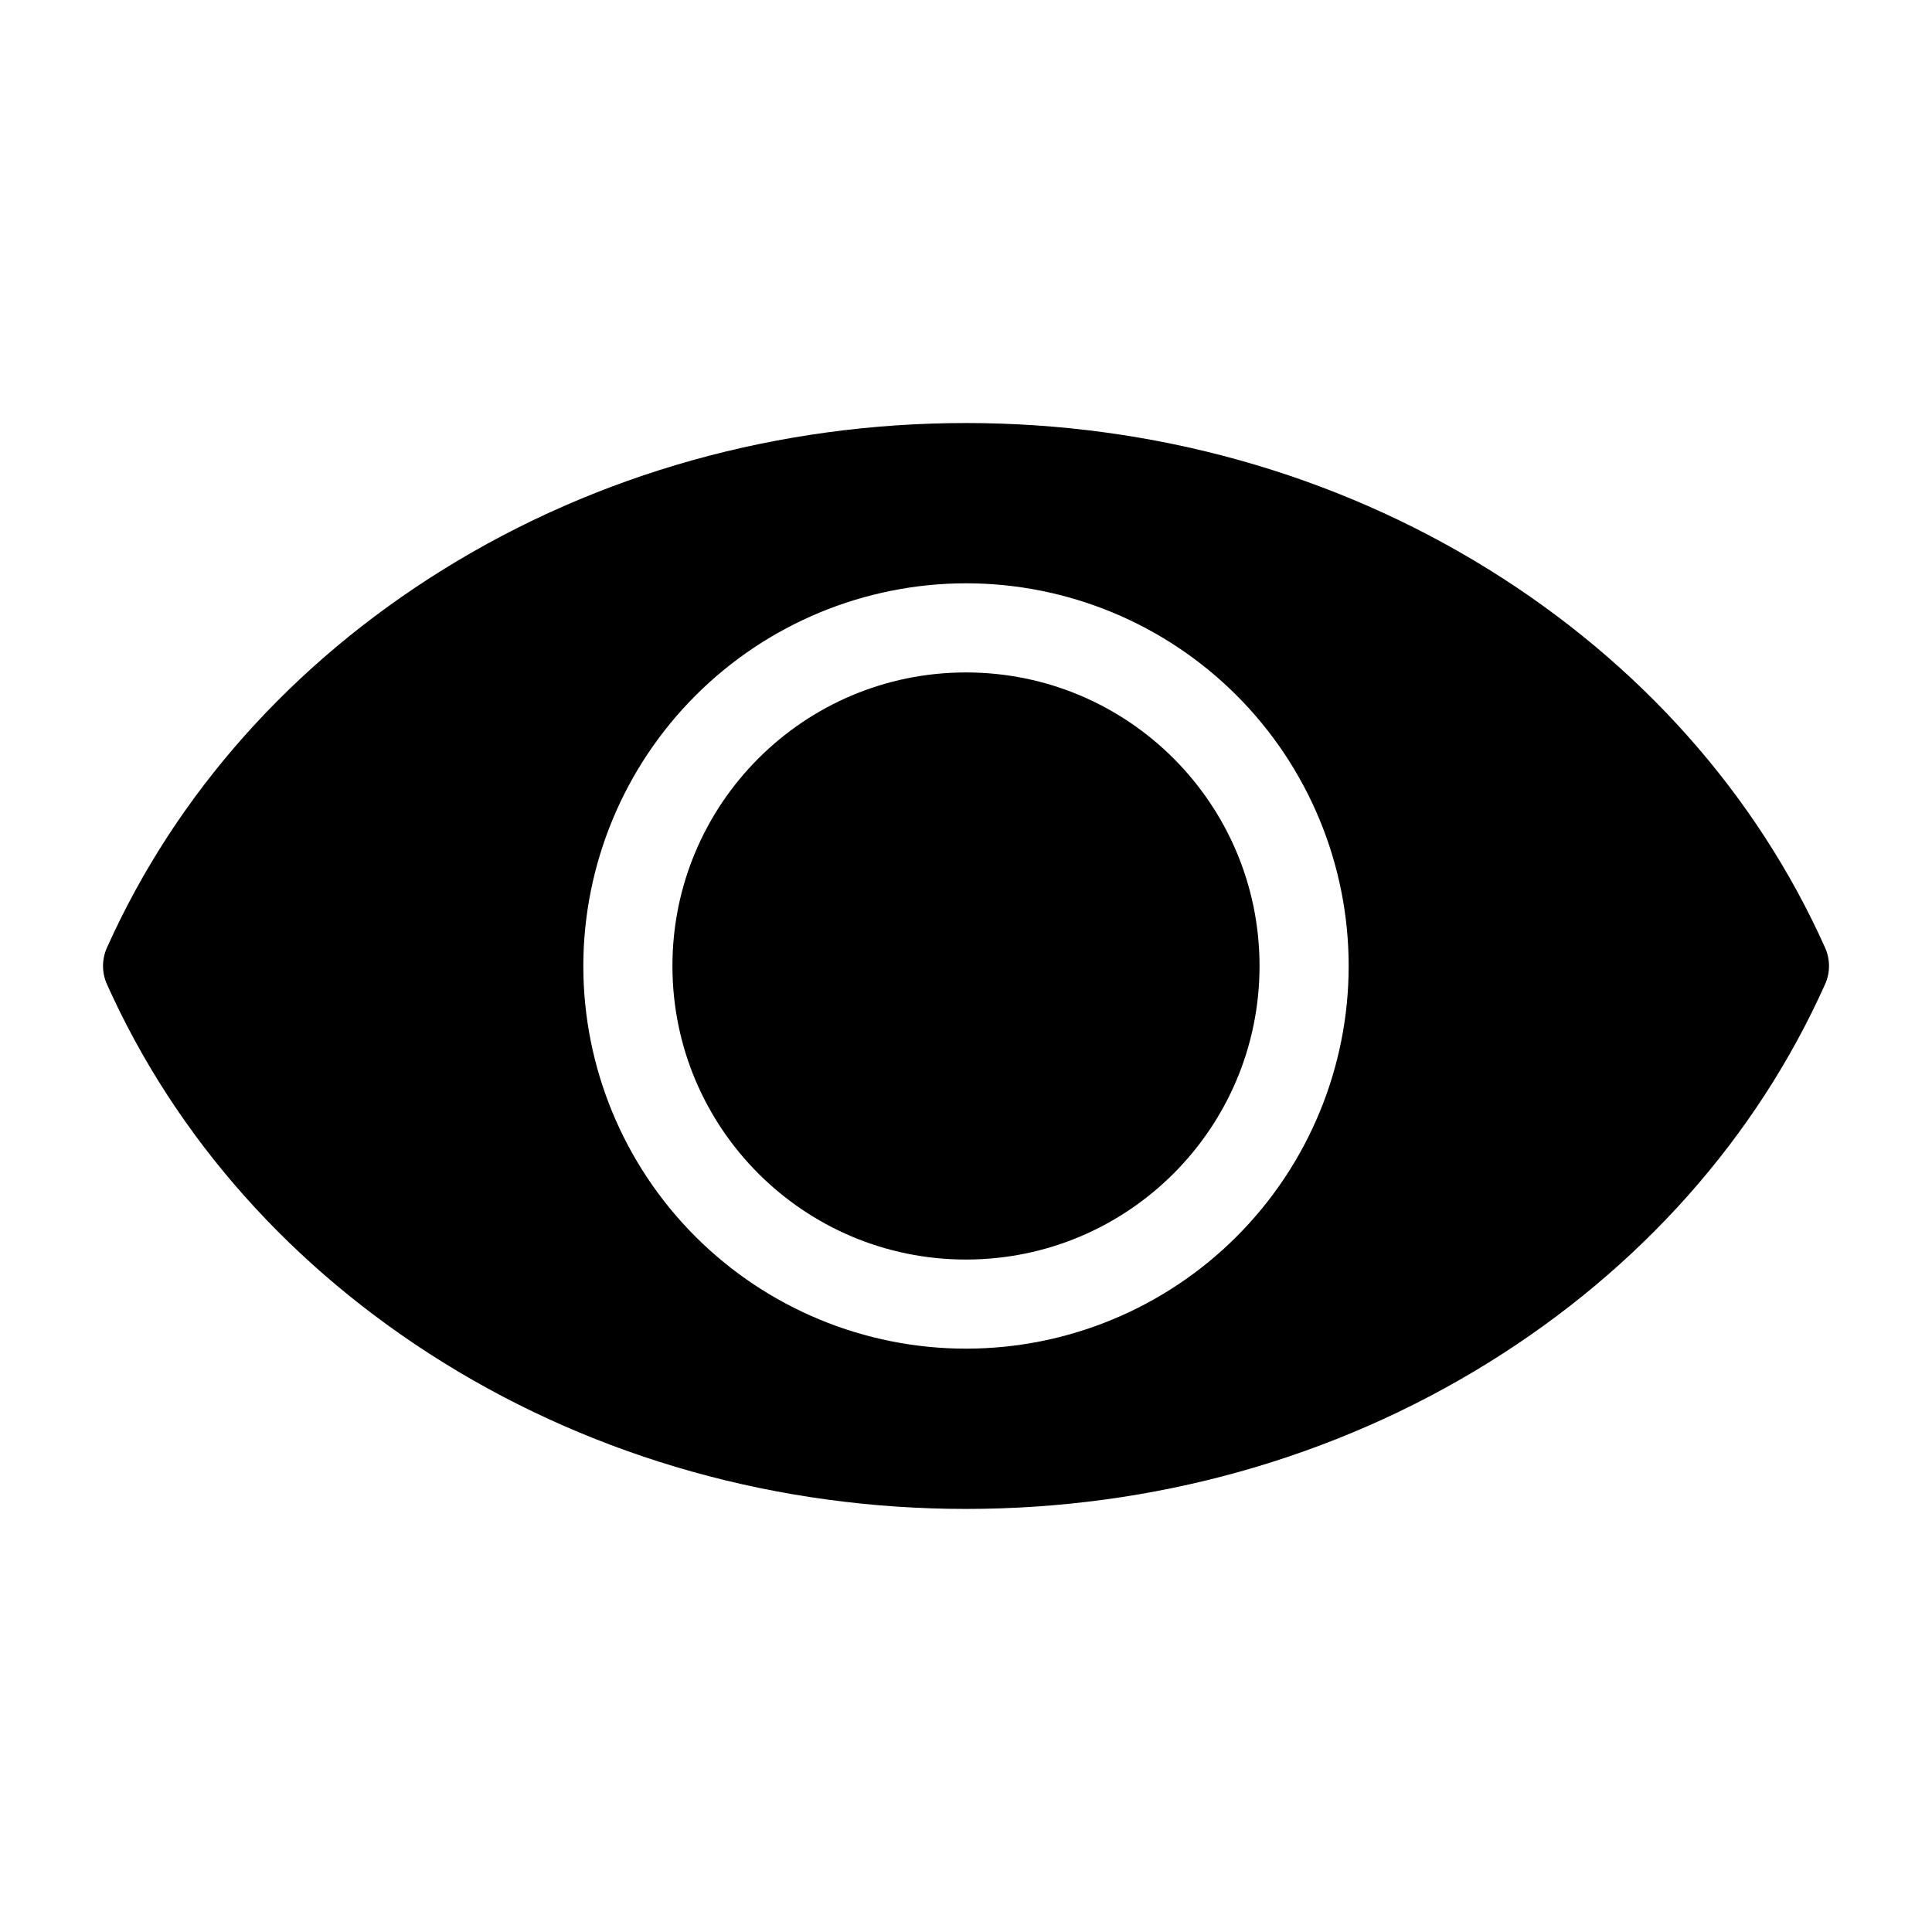
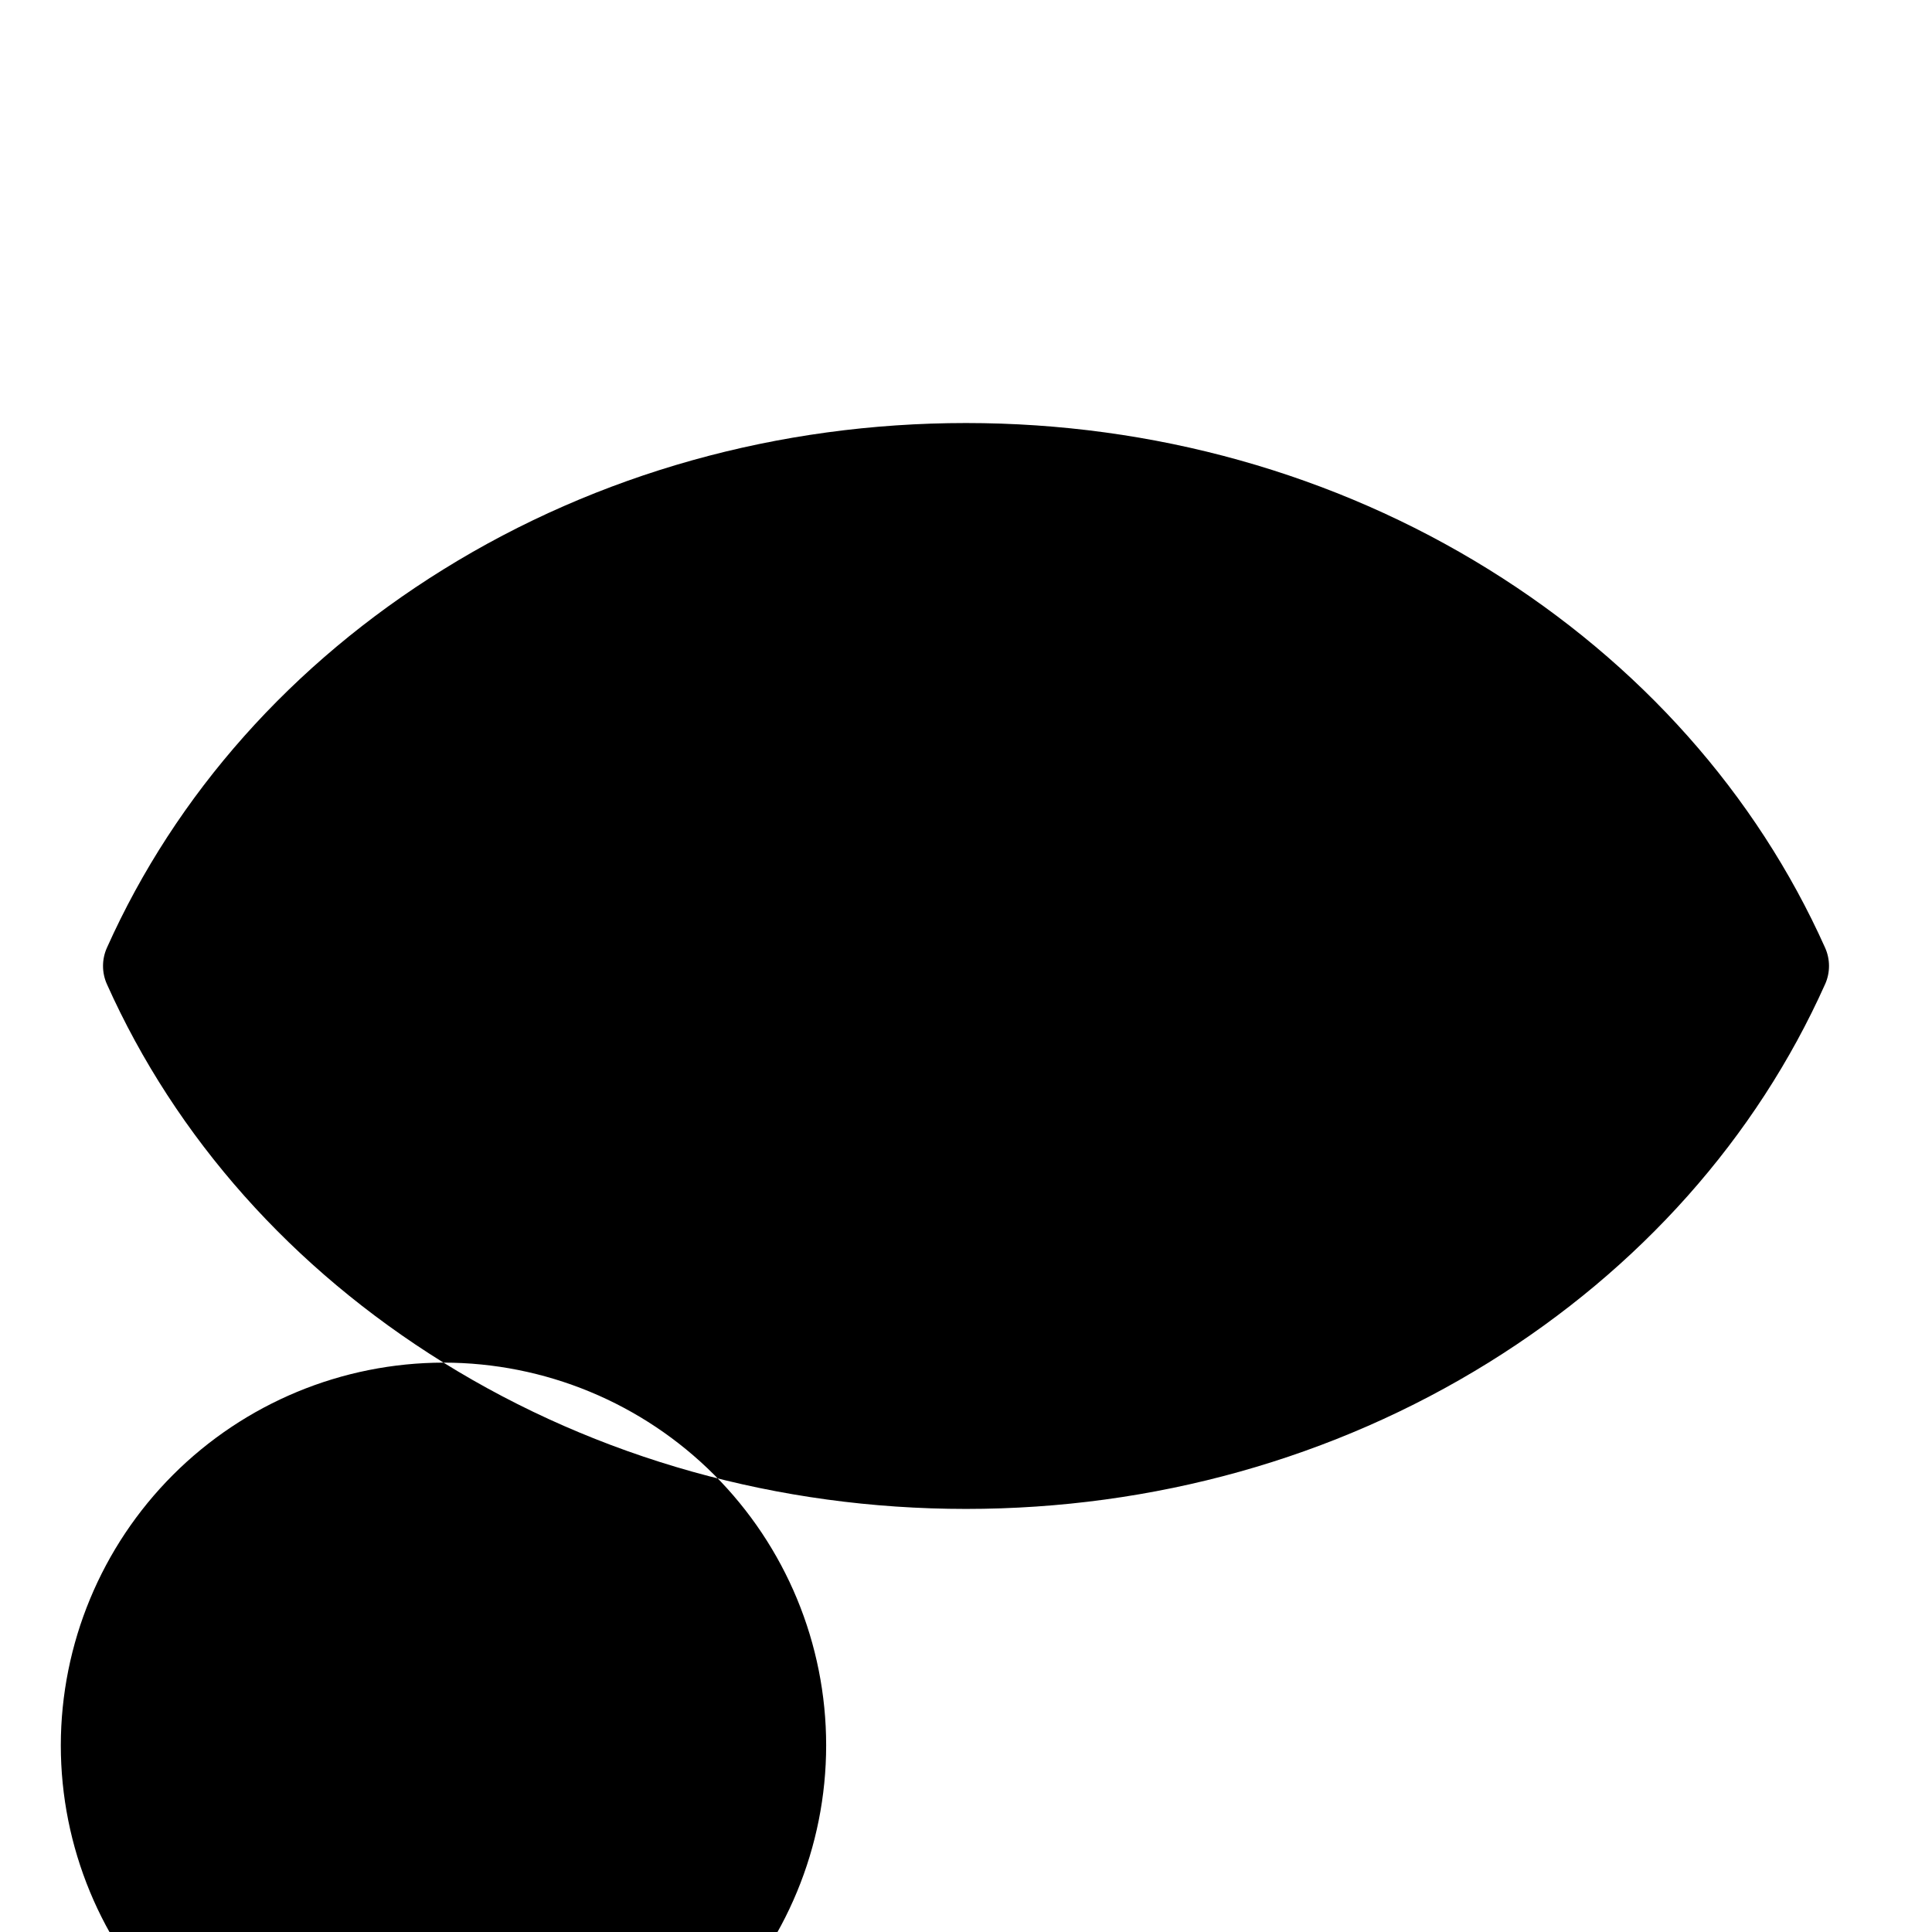
<svg xmlns="http://www.w3.org/2000/svg" fill="#000000" width="800px" height="800px" version="1.1" viewBox="144 144 512 512">
  <g>
-     <path d="m261.53 505.11c40.883 25.363 88.766 38.77 138.47 38.77 49.707 0 97.59-13.406 138.47-38.77 40.117-24.887 70.961-59.566 89.199-100.29h0.004c1.375-3.07 1.375-6.582 0-9.652-18.238-40.723-49.082-75.402-89.199-100.29-40.883-25.363-88.766-38.77-138.47-38.77-49.707 0-97.59 13.406-138.47 38.77-40.117 24.887-70.965 59.566-89.199 100.29-1.375 3.07-1.375 6.582 0 9.652 18.234 40.719 49.082 75.398 89.195 100.29zm138.47-206.53c26.895 0 52.688 10.684 71.707 29.703 19.02 19.02 29.703 44.812 29.703 71.711 0 26.895-10.684 52.688-29.703 71.707s-44.812 29.703-71.707 29.703c-26.898 0-52.691-10.684-71.711-29.703-19.02-19.02-29.703-44.812-29.703-71.707 0.031-26.887 10.727-52.664 29.738-71.676s44.789-29.707 71.676-29.738z" />
-     <path d="m477.79 400c0 42.965-34.828 77.793-77.793 77.793-42.969 0-77.797-34.828-77.797-77.793 0-42.969 34.828-77.797 77.797-77.797 42.965 0 77.793 34.828 77.793 77.797" />
+     <path d="m261.53 505.11c40.883 25.363 88.766 38.77 138.47 38.77 49.707 0 97.59-13.406 138.47-38.77 40.117-24.887 70.961-59.566 89.199-100.29h0.004c1.375-3.07 1.375-6.582 0-9.652-18.238-40.723-49.082-75.402-89.199-100.29-40.883-25.363-88.766-38.77-138.47-38.77-49.707 0-97.59 13.406-138.47 38.77-40.117 24.887-70.965 59.566-89.199 100.29-1.375 3.07-1.375 6.582 0 9.652 18.234 40.719 49.082 75.398 89.195 100.29zc26.895 0 52.688 10.684 71.707 29.703 19.02 19.02 29.703 44.812 29.703 71.711 0 26.895-10.684 52.688-29.703 71.707s-44.812 29.703-71.707 29.703c-26.898 0-52.691-10.684-71.711-29.703-19.02-19.02-29.703-44.812-29.703-71.707 0.031-26.887 10.727-52.664 29.738-71.676s44.789-29.707 71.676-29.738z" />
  </g>
</svg>